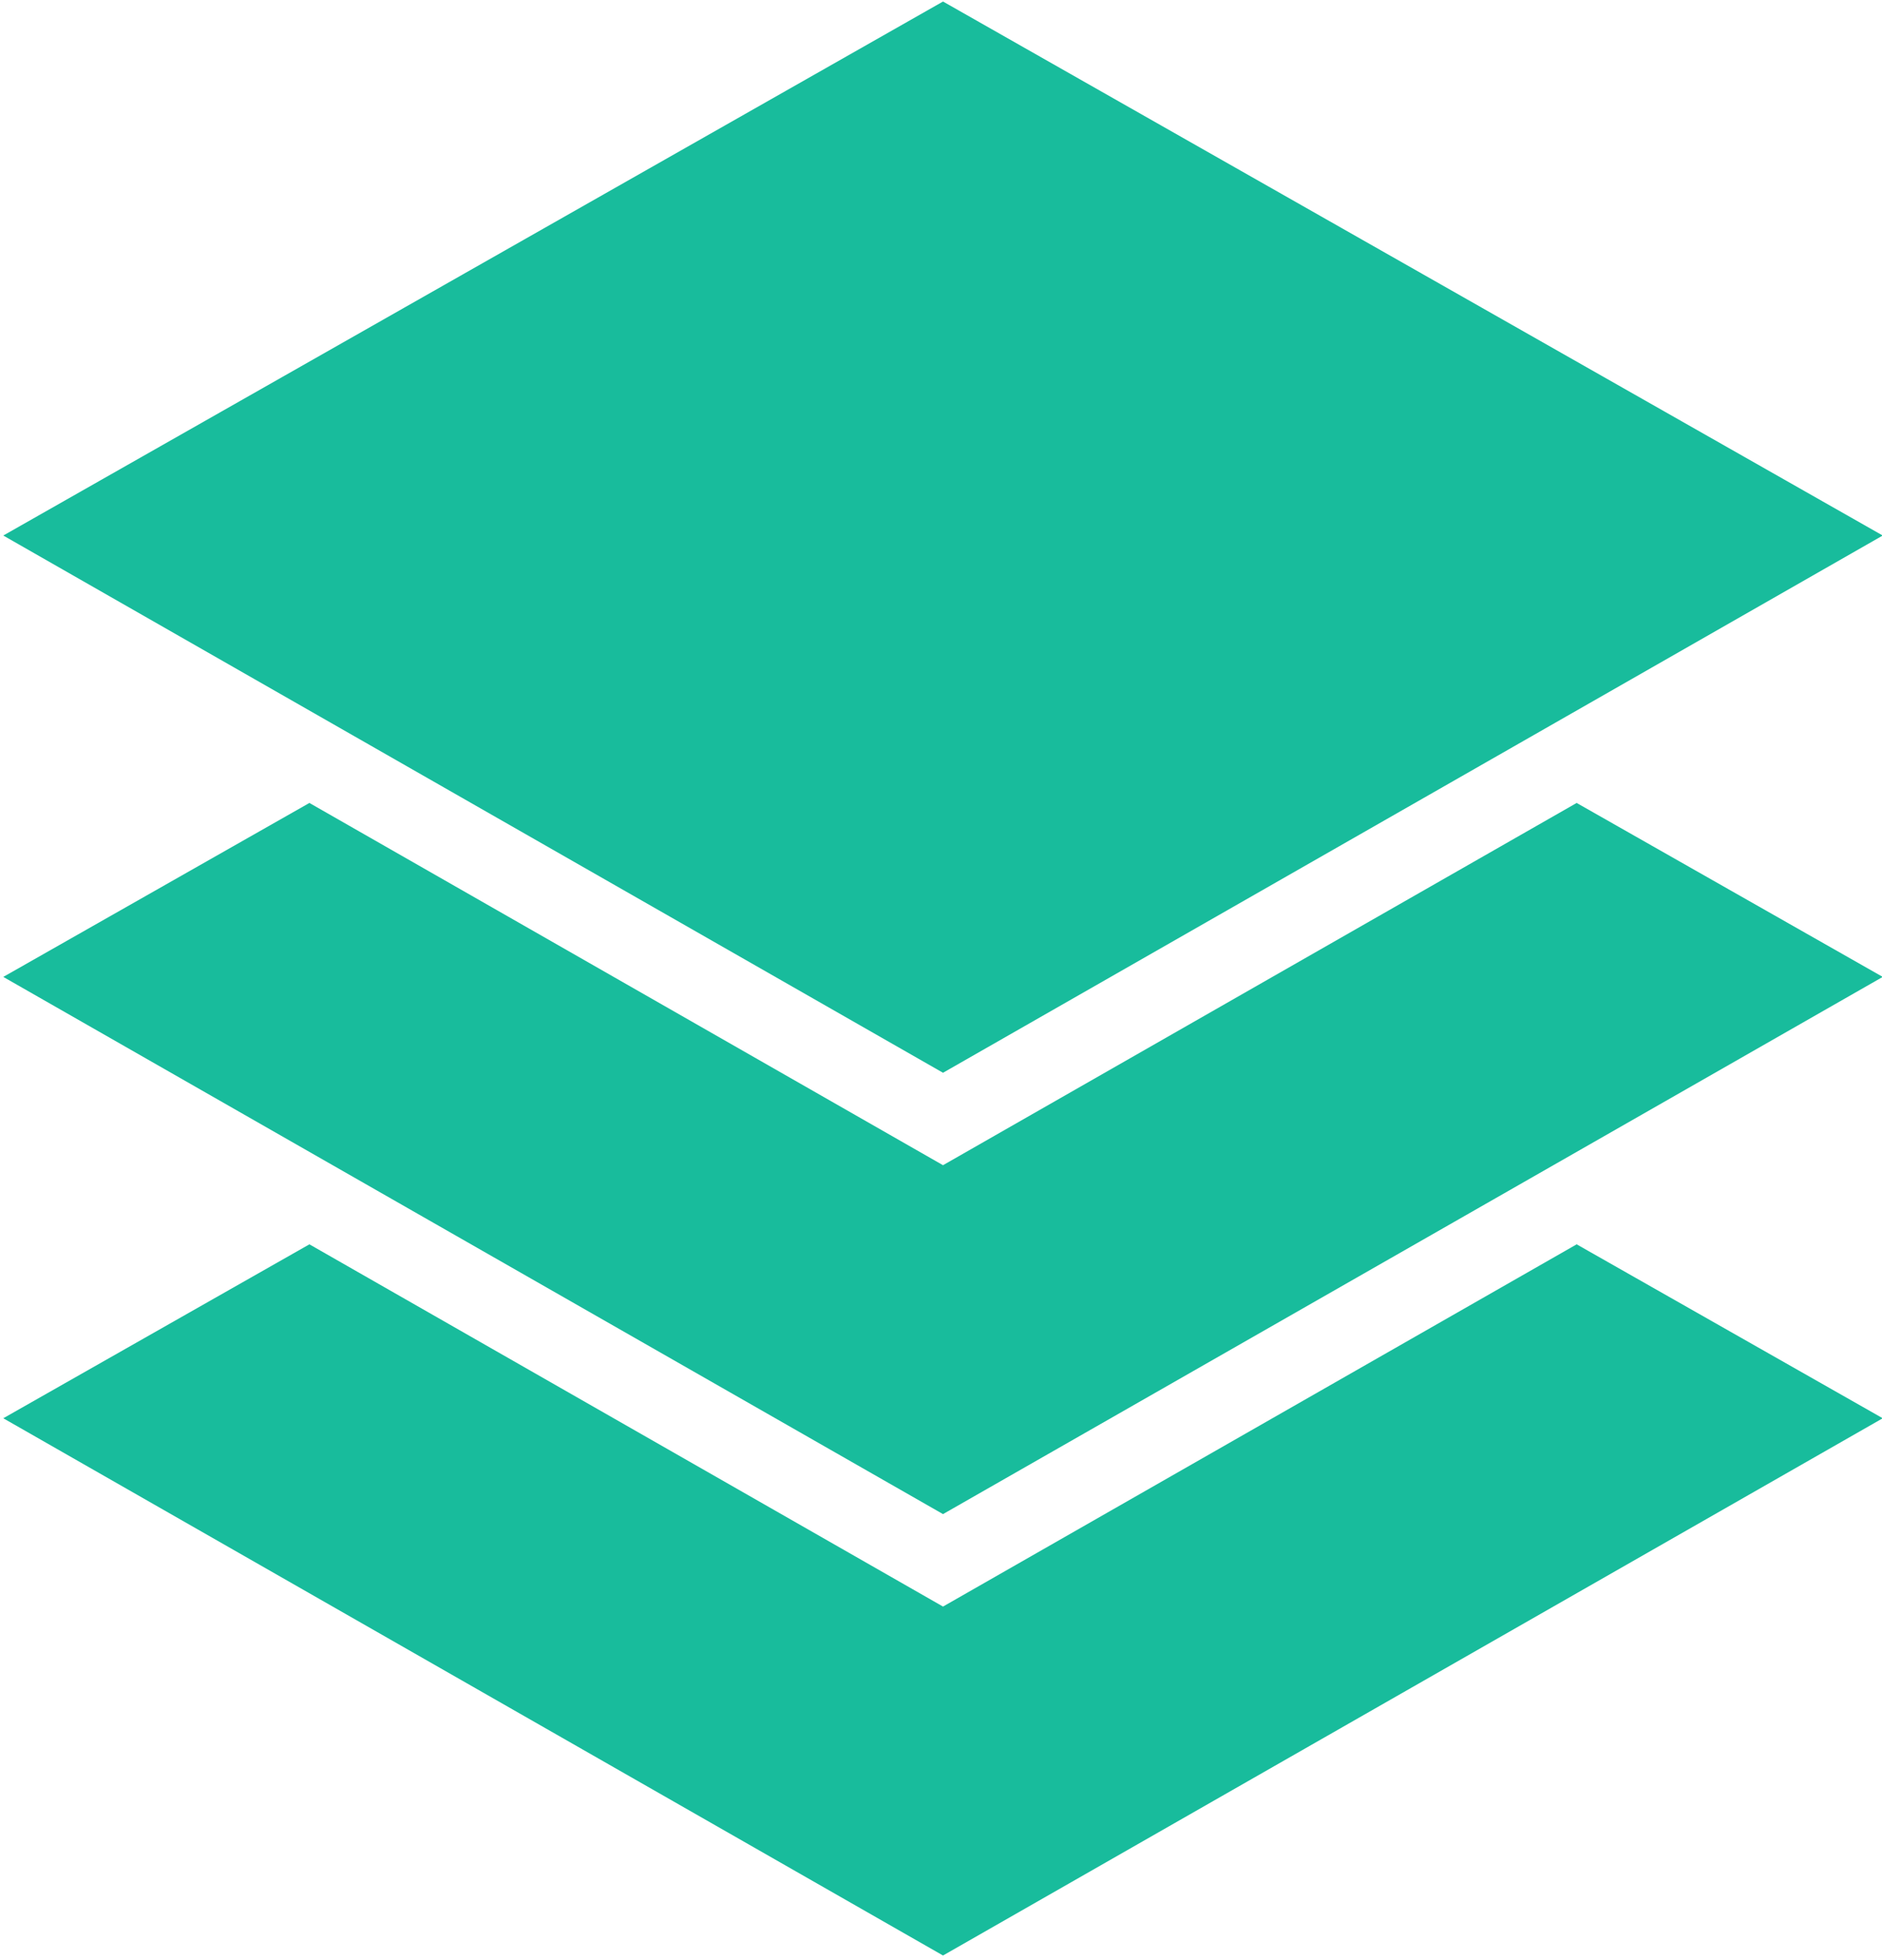
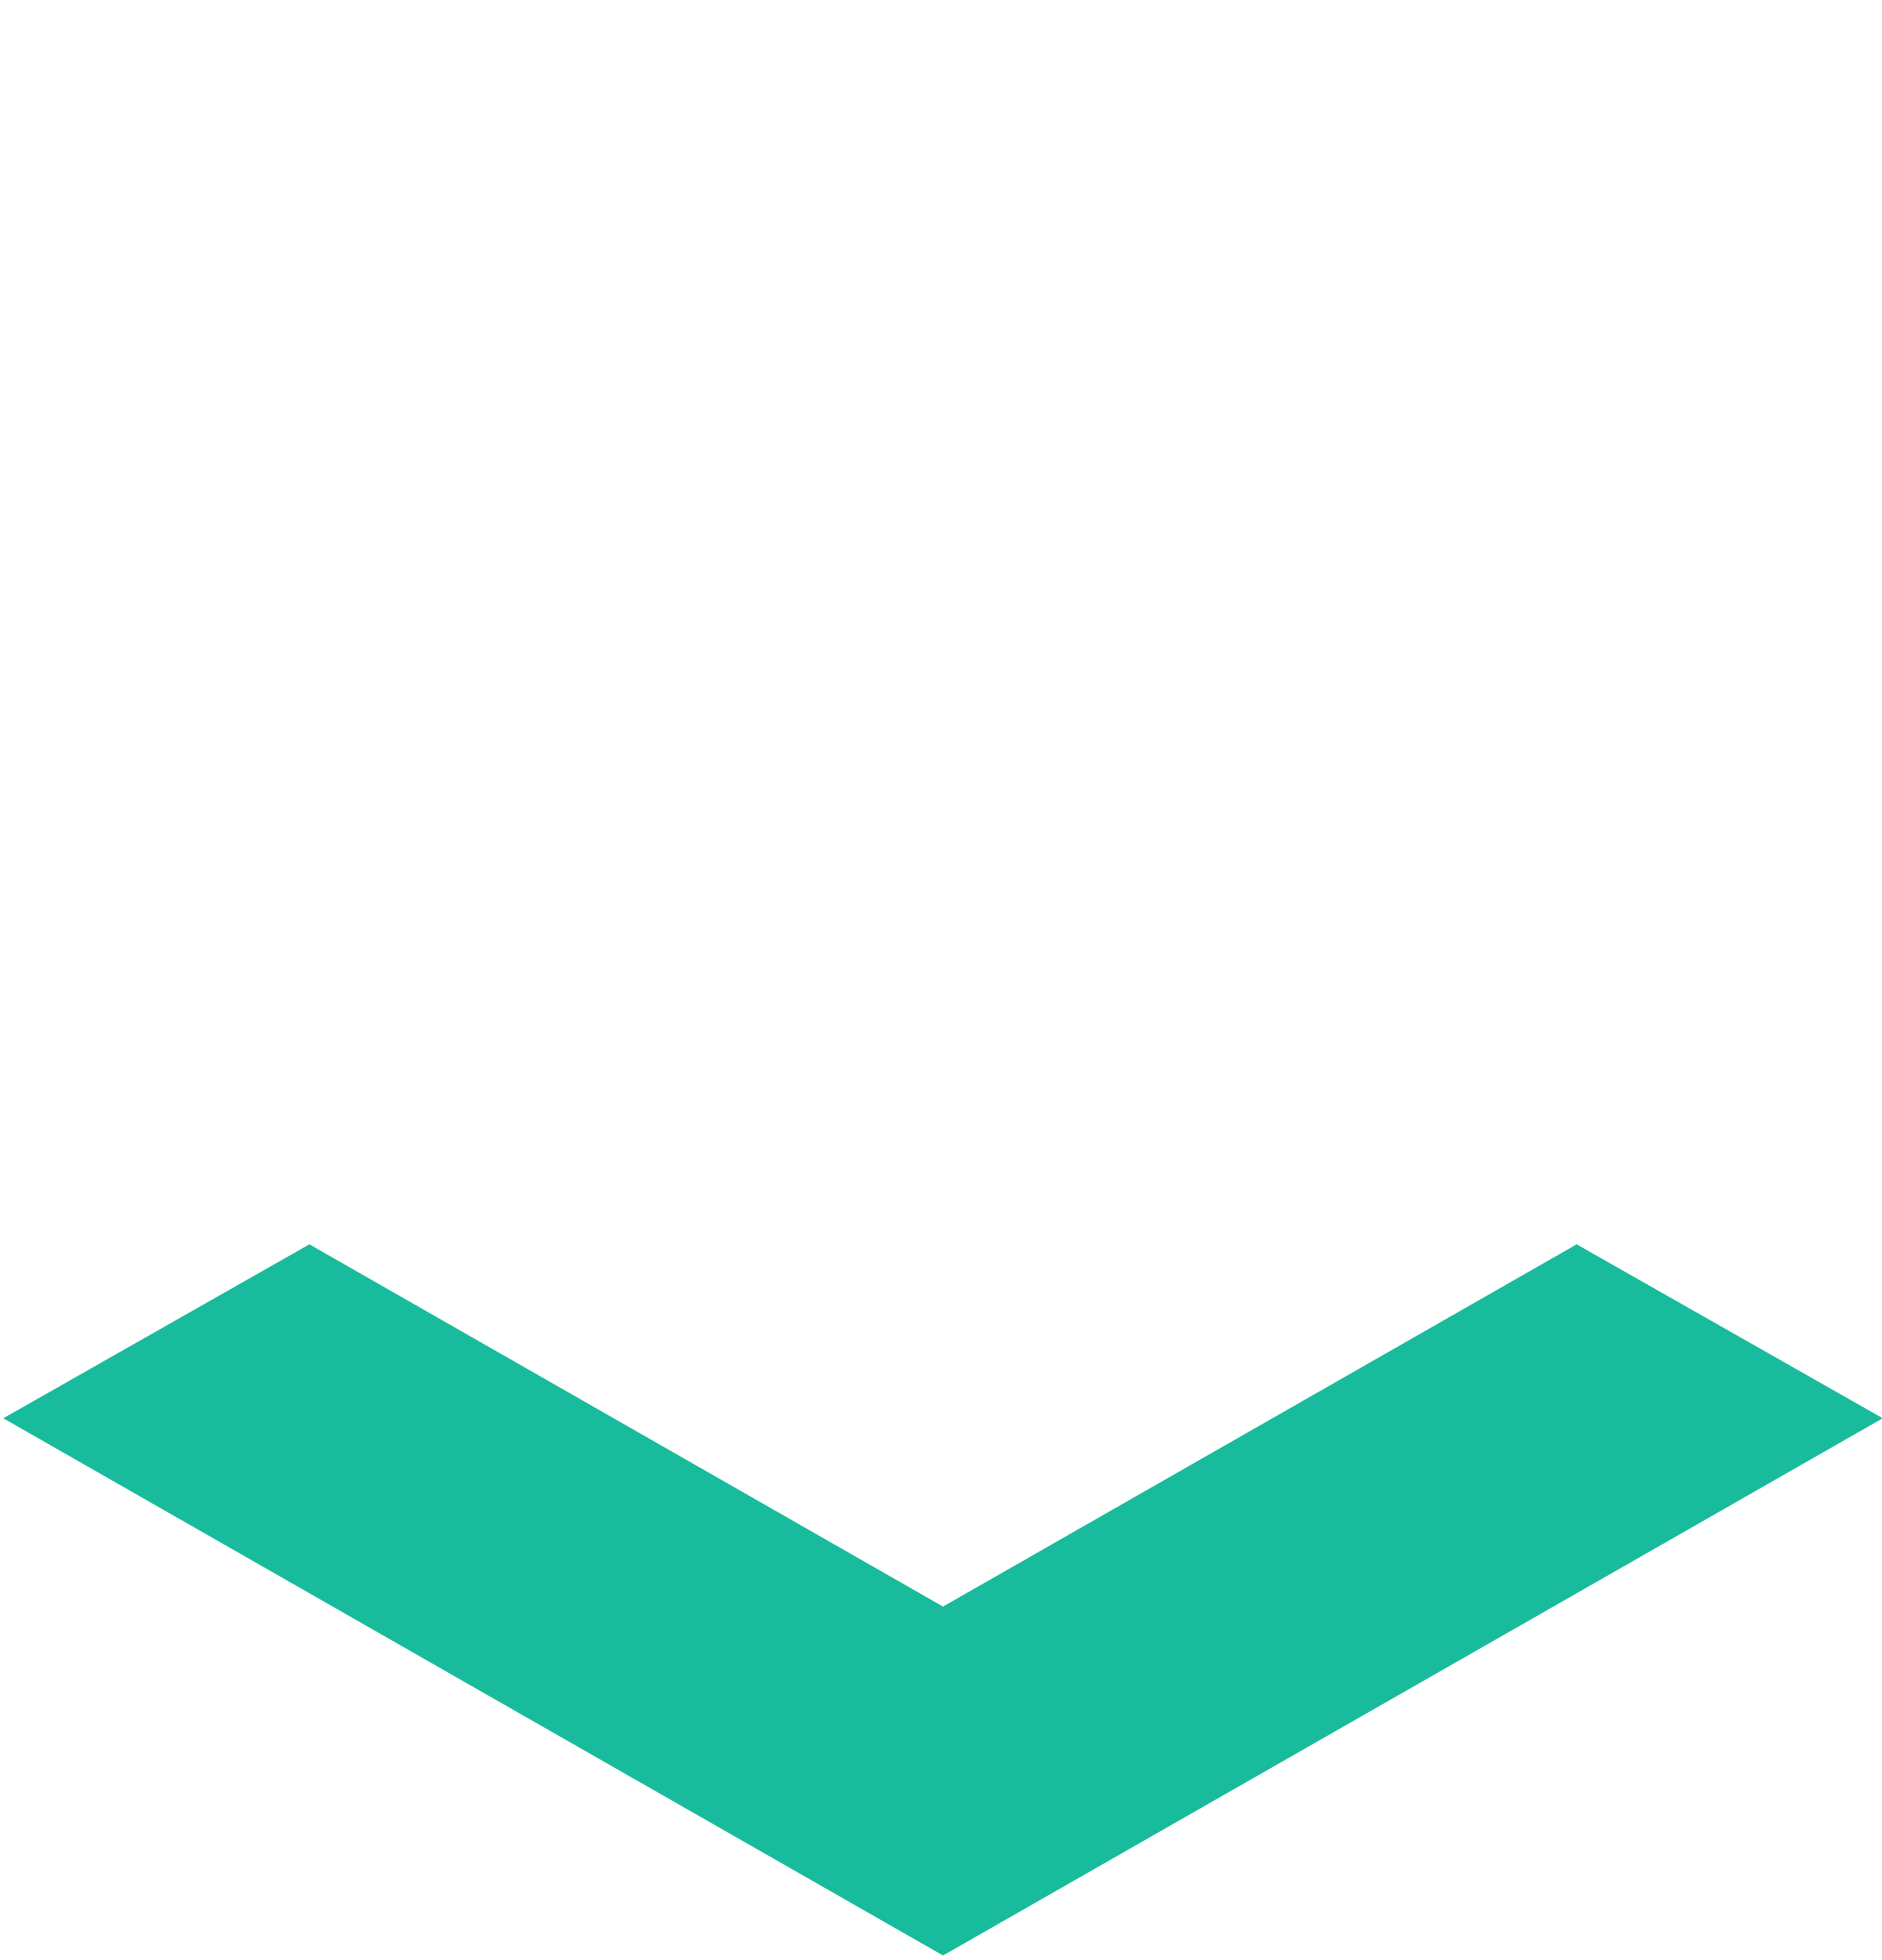
<svg xmlns="http://www.w3.org/2000/svg" xmlns:xlink="http://www.w3.org/1999/xlink" version="1.1" id="Layer_1" x="0px" y="0px" width="172.938px" height="180px" viewBox="0 0 172.938 180" enable-background="new 0 0 172.938 180" xml:space="preserve">
  <g>
    <g>
      <defs>
        <rect id="SVGID_1_" width="172.938" height="180" />
      </defs>
      <clipPath id="SVGID_2_">
        <use xlink:href="#SVGID_1_" overflow="visible" />
      </clipPath>
-       <path clip-path="url(#SVGID_2_)" fill="#18BC9C" d="M173.005,49.18L86.654,0.14L0.302,49.18l86.352,49.336L173.005,49.18z     M173.005,49.18" />
-       <path clip-path="url(#SVGID_2_)" fill="#18BC9C" d="M86.654,107.005L28.431,73.738L0.302,89.713l86.352,49.333l86.352-49.333    l-28.126-15.975L86.654,107.005z M86.654,107.005" />
      <path clip-path="url(#SVGID_2_)" fill="#18BC9C" d="M86.654,147.537l-58.223-33.266L0.302,130.244l86.352,49.337l86.352-49.337    l-28.126-15.973L86.654,147.537z M86.654,147.537" />
    </g>
  </g>
</svg>